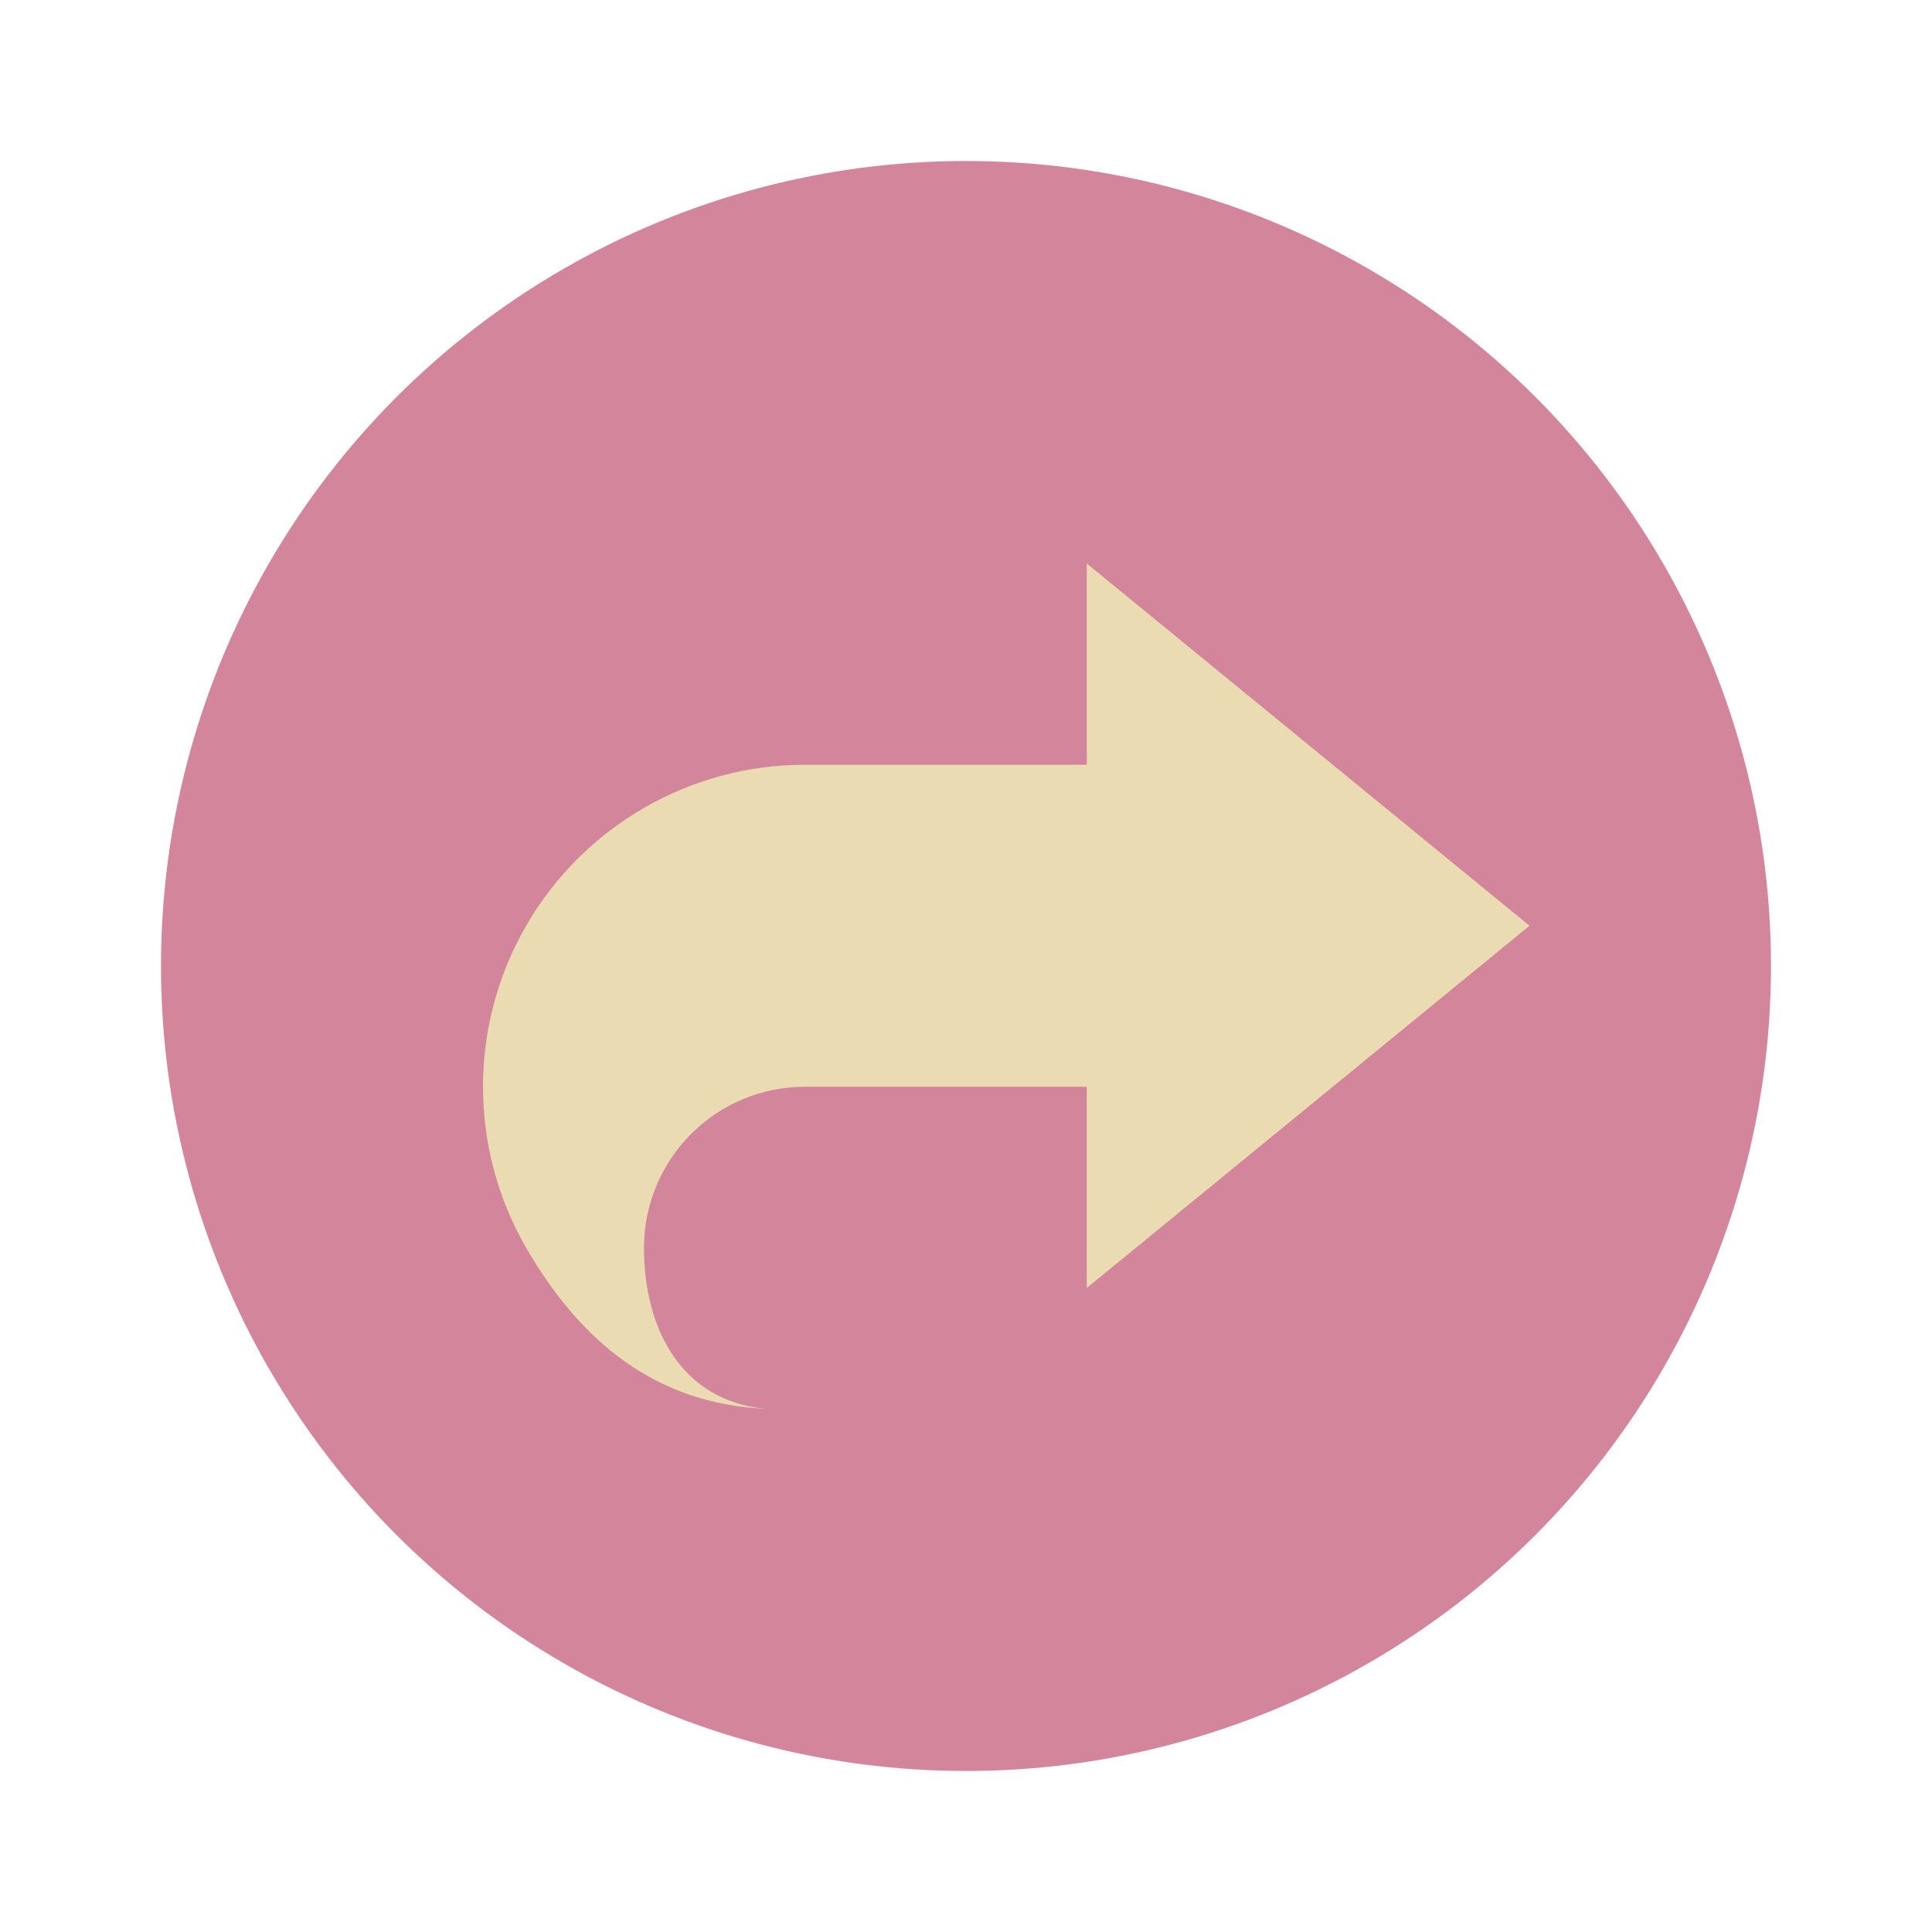
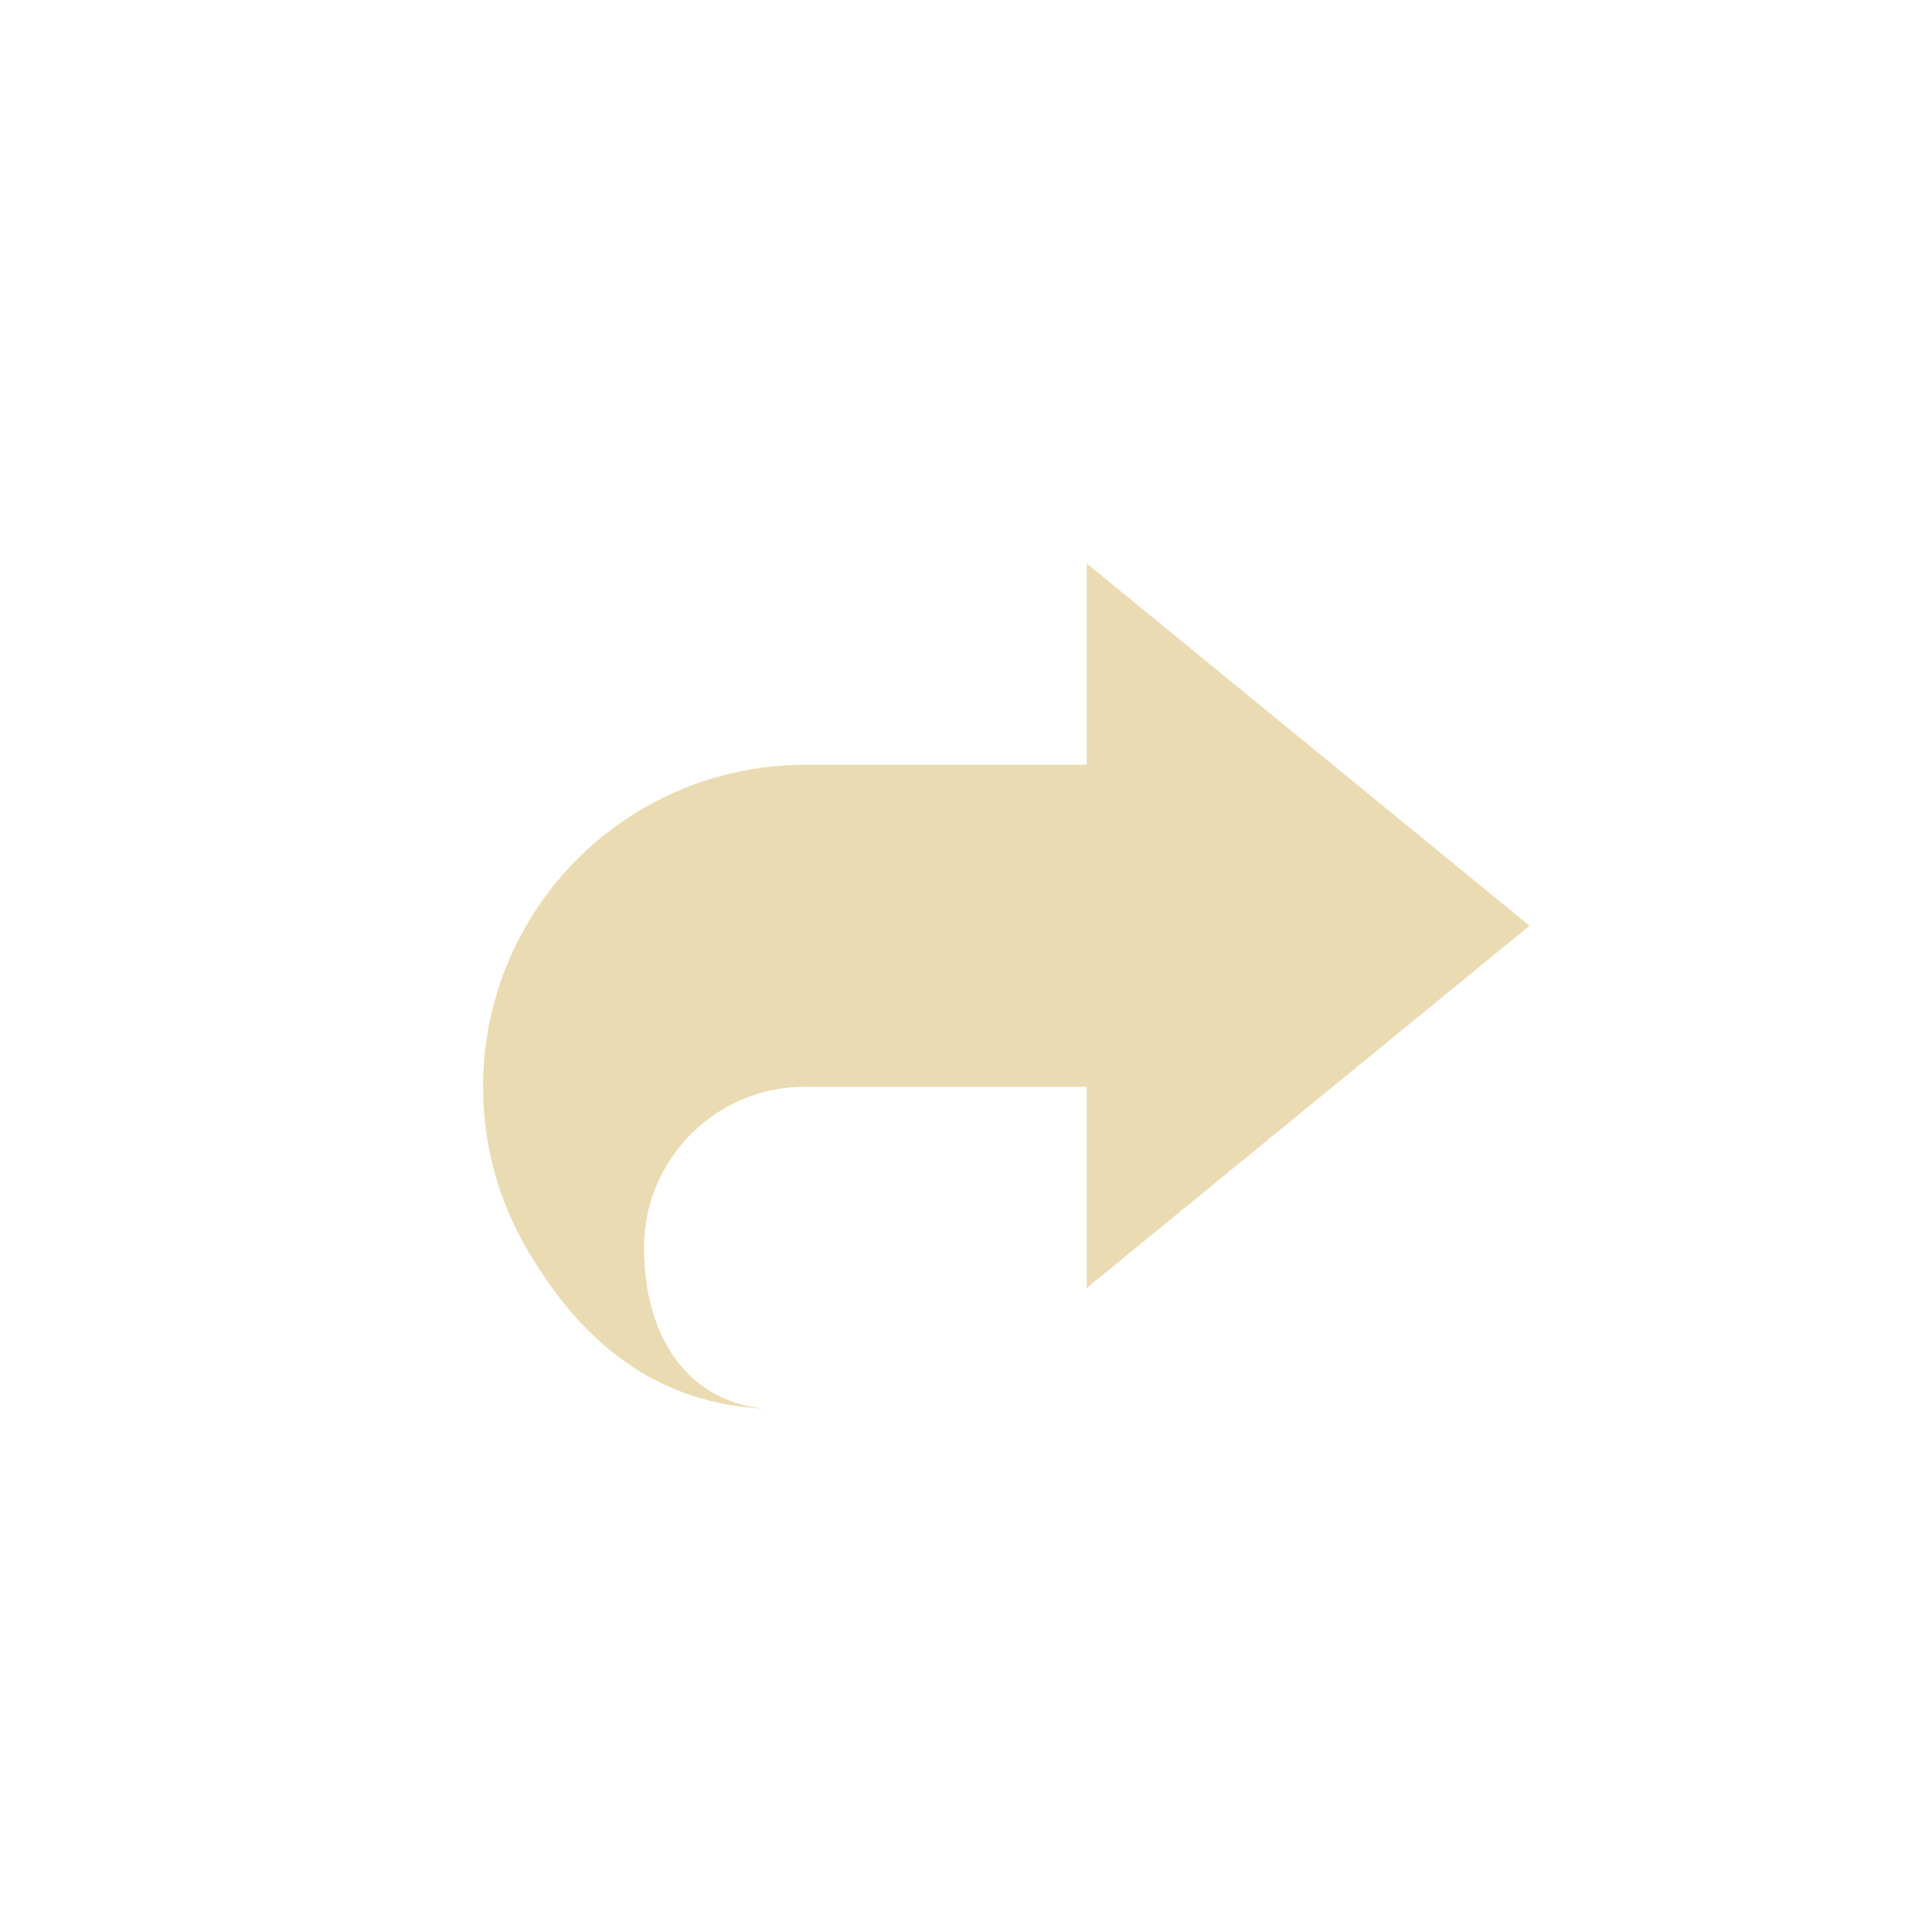
<svg xmlns="http://www.w3.org/2000/svg" width="48" height="48" version="1.1" viewBox="0 0 48 48">
-   <circle style="fill:#d3869b" cx="24" cy="24" r="20" />
  <path style="fill:#ebdbb2" d="M 27,14 V 19 H 20 C 17.142,19 14.501,20.525 13.072,23 11.643,25.475 11.643,28.525 13.072,31 14.433,33.348 16.289,34.867 19,35 16.955,34.796 16,33.055 16,31 16,28.791 17.791,27 20,27 H 27 V 32 L 38,23 Z" />
</svg>